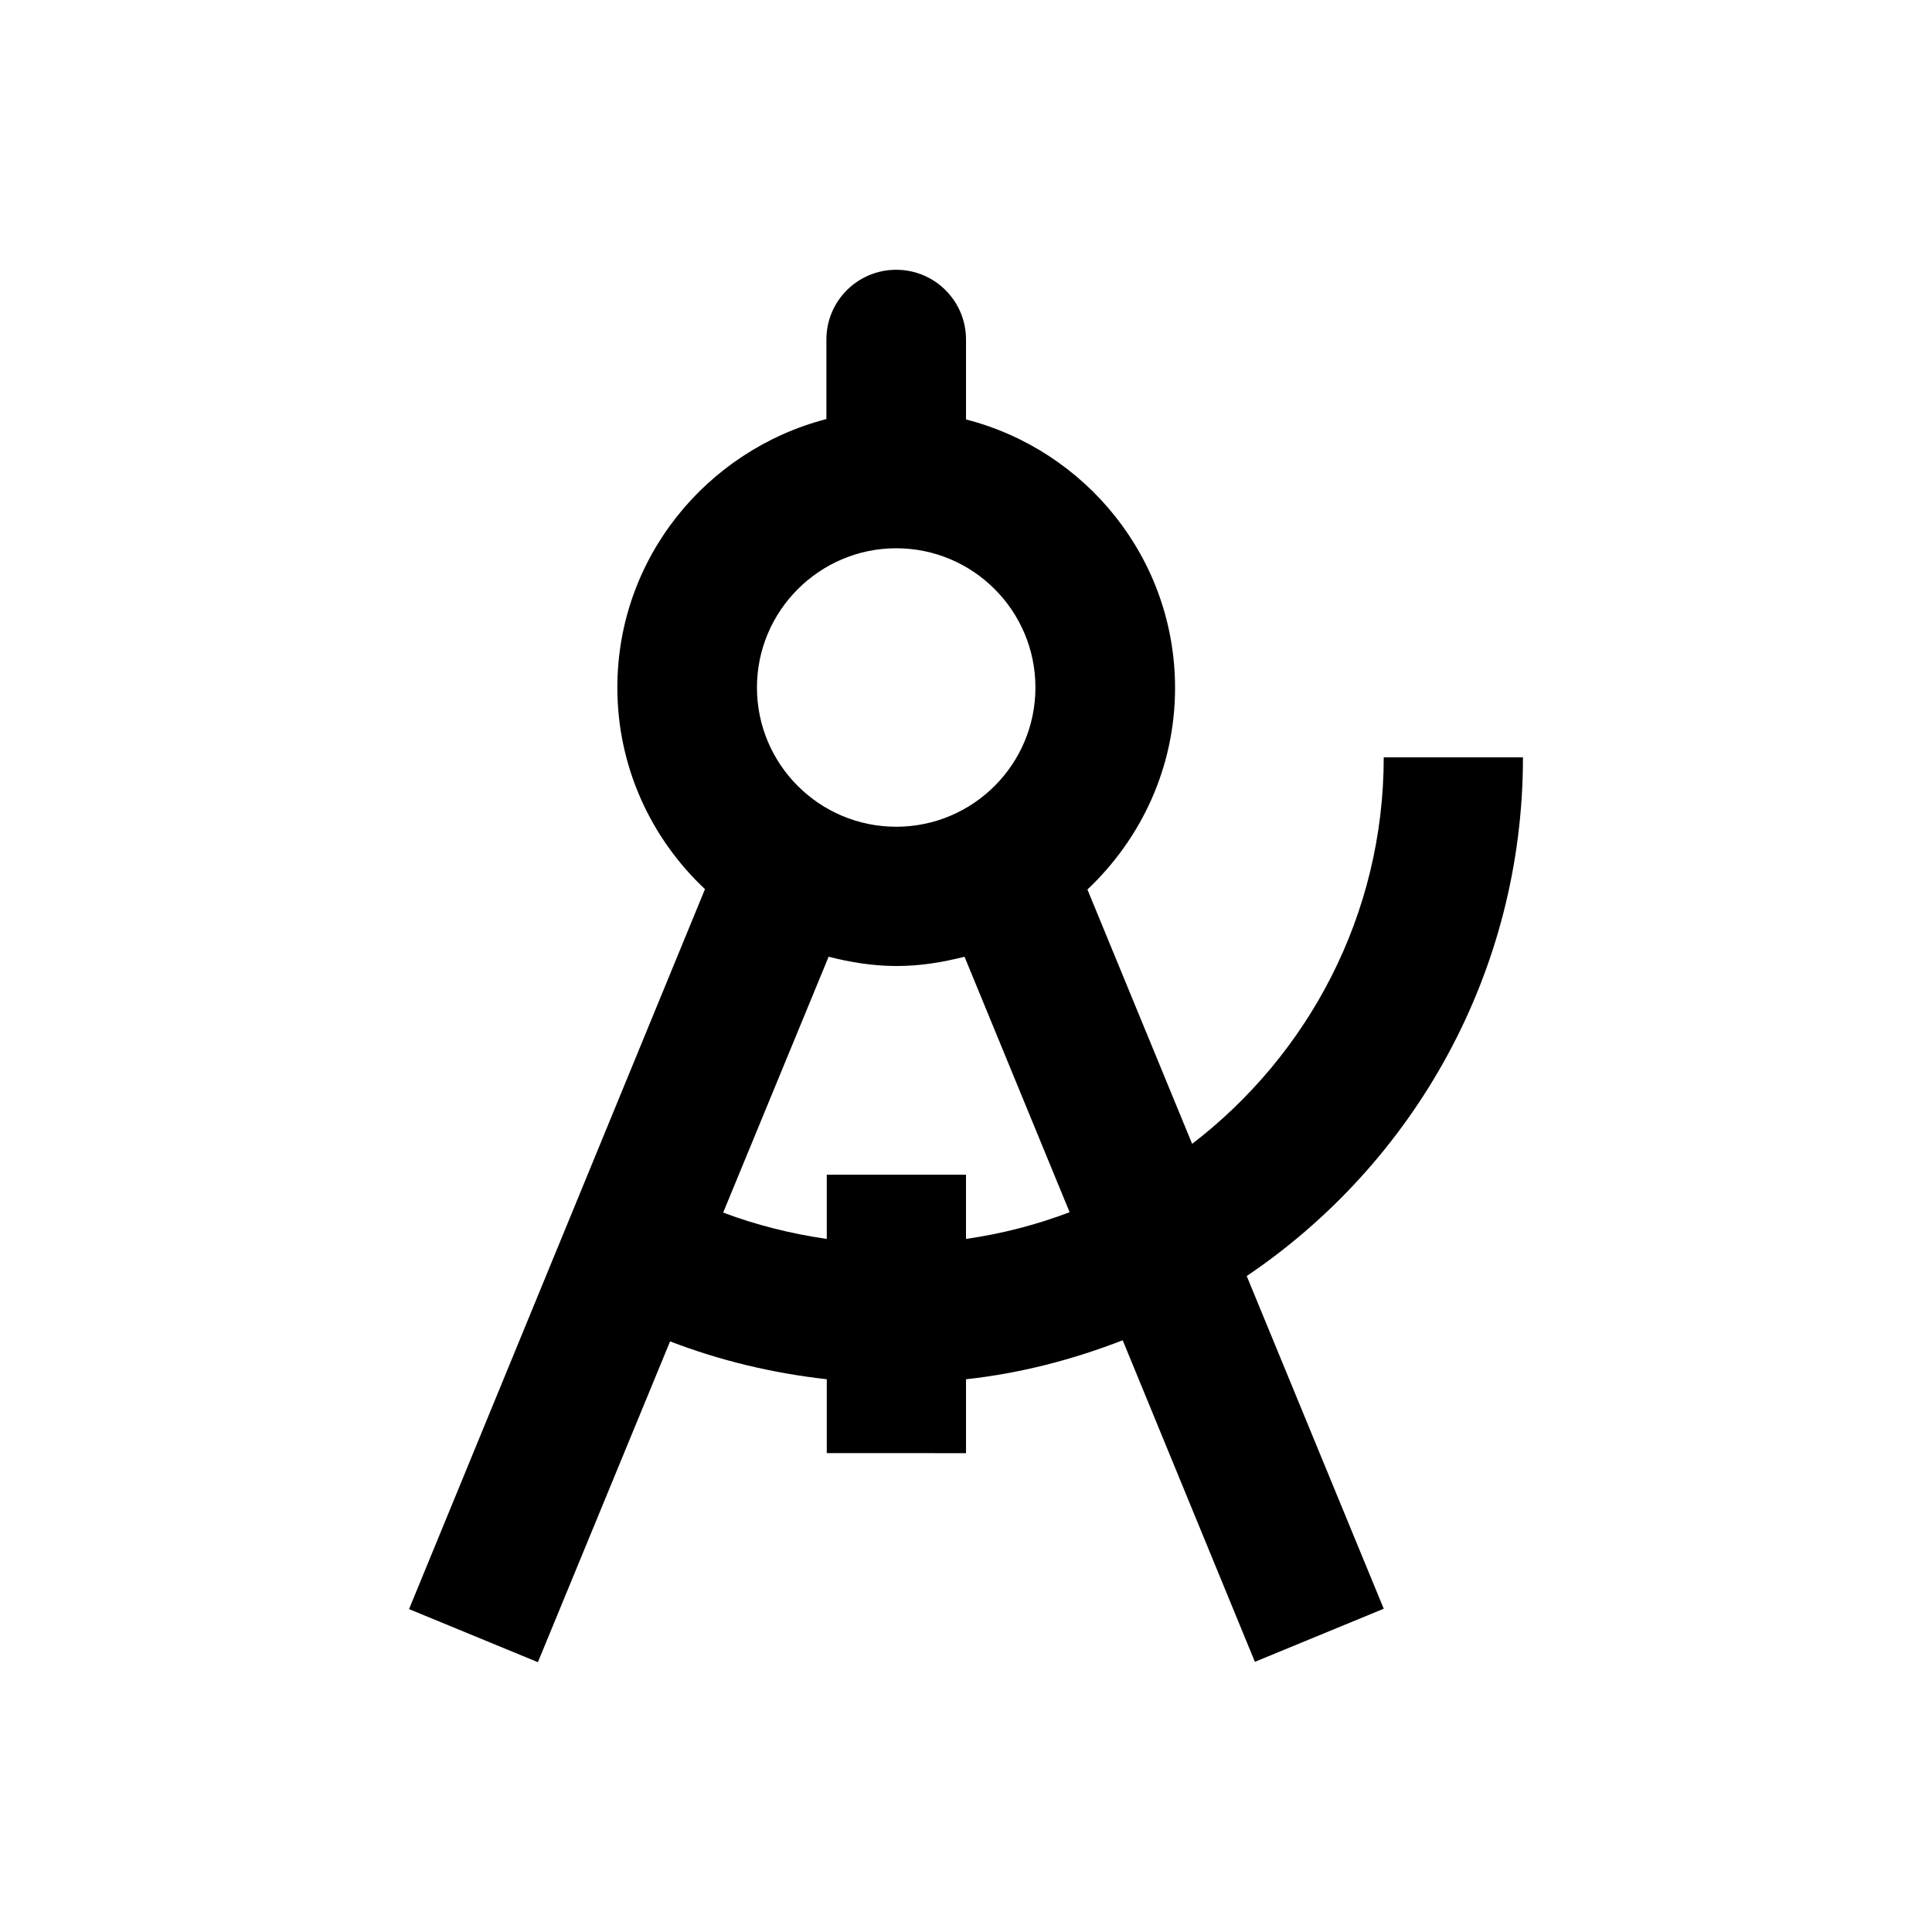
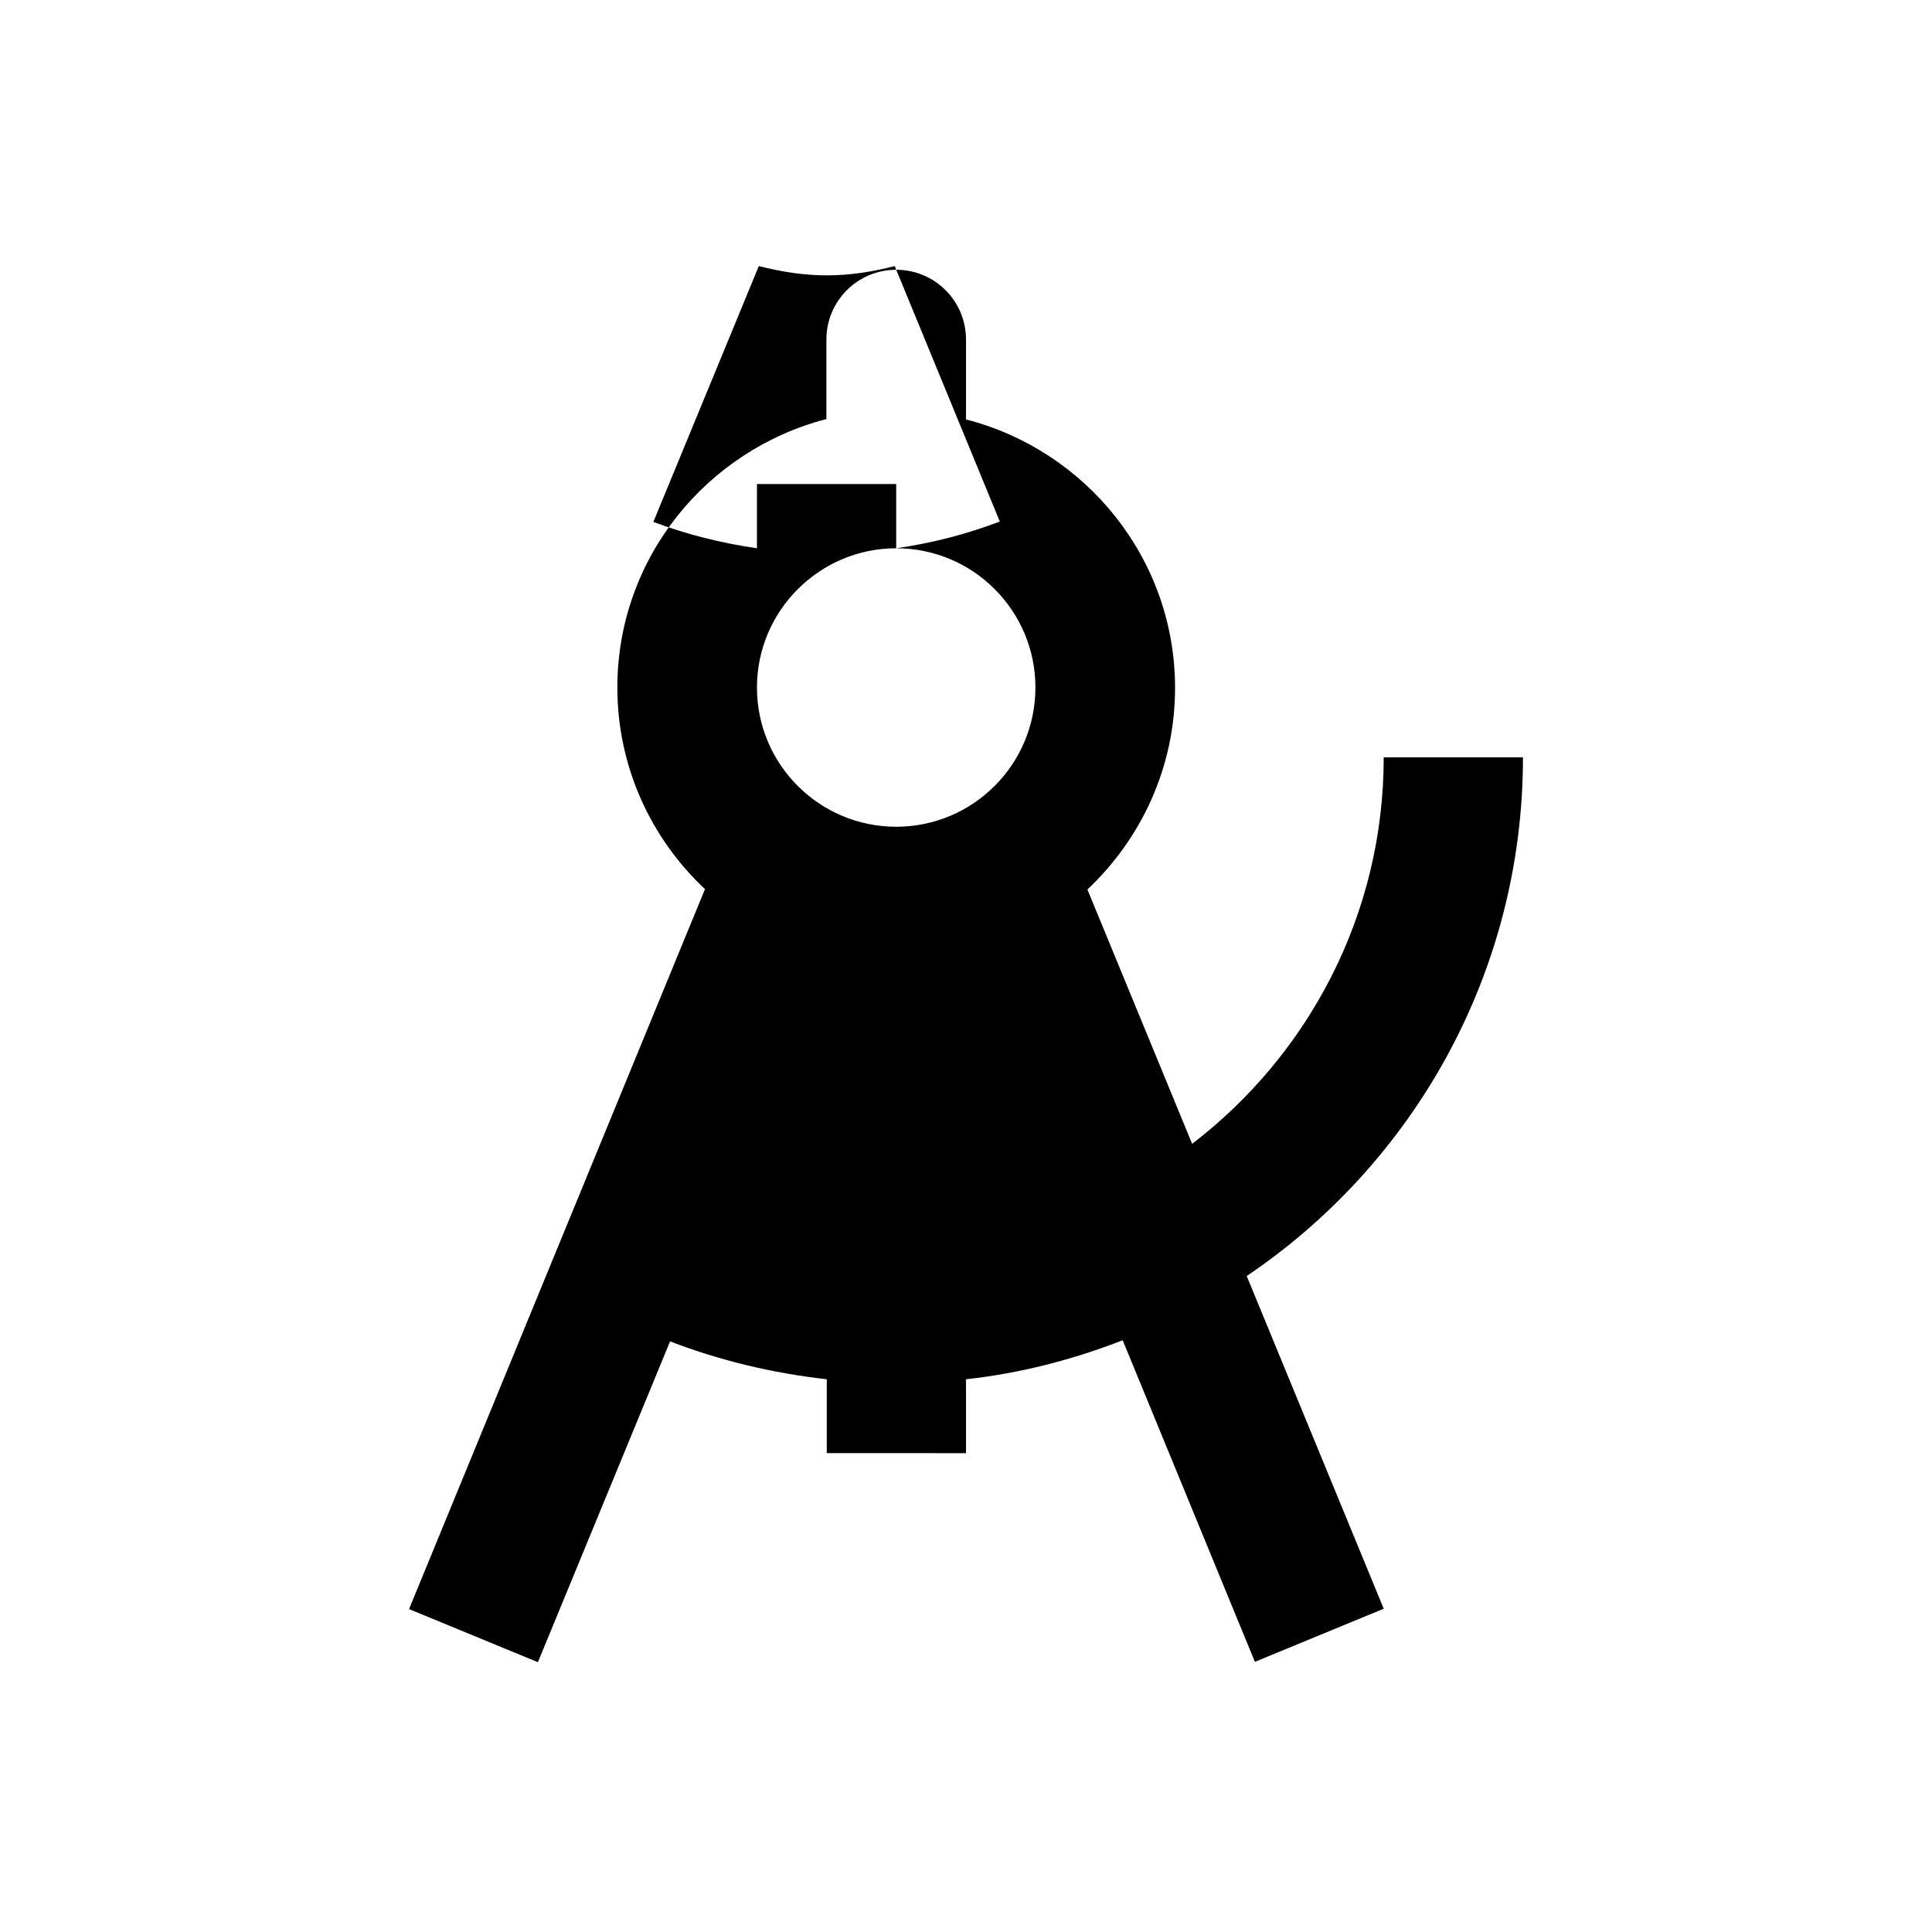
<svg xmlns="http://www.w3.org/2000/svg" fill="#000000" width="800px" height="800px" version="1.1" viewBox="144 144 512 512">
-   <path d="m547.6 344.7h-36.898c0 41.723-19.977 78.82-50.773 102.43l-27.75-67.402c14.27-13.48 23.223-32.375 23.223-53.43 0-34.242-23.617-62.977-55.398-71.145v-21.16c0-10.234-8.266-18.5-18.5-18.5s-18.5 8.266-18.5 18.5v21.059c-31.785 8.266-55.398 36.898-55.398 71.145 0 21.059 8.953 40.051 23.223 53.43l-78.426 190.8 34.145 14.07 35.031-85.02c13.285 5.117 27.355 8.461 41.523 10.035v19.582l36.902 0.004v-19.582c14.465-1.574 28.34-5.215 41.523-10.332l35.031 85.215 34.145-14.07-36.309-88.168c44.18-29.816 73.207-80.297 73.207-137.46zm-166.1-55.402c20.367 0 36.898 16.531 36.898 36.898 0 20.367-16.531 36.898-36.898 36.898s-36.898-16.531-36.898-36.898c-0.004-20.367 16.629-36.898 36.898-36.898zm18.5 183.03v-17.023h-36.898v17.023c-9.445-1.379-18.598-3.641-27.453-6.988l27.945-67.797c5.805 1.477 11.809 2.461 18.008 2.461 6.297 0 12.203-0.984 18.008-2.461l27.848 67.699c-8.762 3.344-17.914 5.707-27.457 7.086z" />
+   <path d="m547.6 344.7h-36.898c0 41.723-19.977 78.82-50.773 102.43l-27.75-67.402c14.27-13.48 23.223-32.375 23.223-53.43 0-34.242-23.617-62.977-55.398-71.145v-21.16c0-10.234-8.266-18.5-18.5-18.5s-18.5 8.266-18.5 18.5v21.059c-31.785 8.266-55.398 36.898-55.398 71.145 0 21.059 8.953 40.051 23.223 53.43l-78.426 190.8 34.145 14.07 35.031-85.02c13.285 5.117 27.355 8.461 41.523 10.035v19.582l36.902 0.004v-19.582c14.465-1.574 28.34-5.215 41.523-10.332l35.031 85.215 34.145-14.07-36.309-88.168c44.18-29.816 73.207-80.297 73.207-137.46zm-166.1-55.402c20.367 0 36.898 16.531 36.898 36.898 0 20.367-16.531 36.898-36.898 36.898s-36.898-16.531-36.898-36.898c-0.004-20.367 16.629-36.898 36.898-36.898zv-17.023h-36.898v17.023c-9.445-1.379-18.598-3.641-27.453-6.988l27.945-67.797c5.805 1.477 11.809 2.461 18.008 2.461 6.297 0 12.203-0.984 18.008-2.461l27.848 67.699c-8.762 3.344-17.914 5.707-27.457 7.086z" />
</svg>